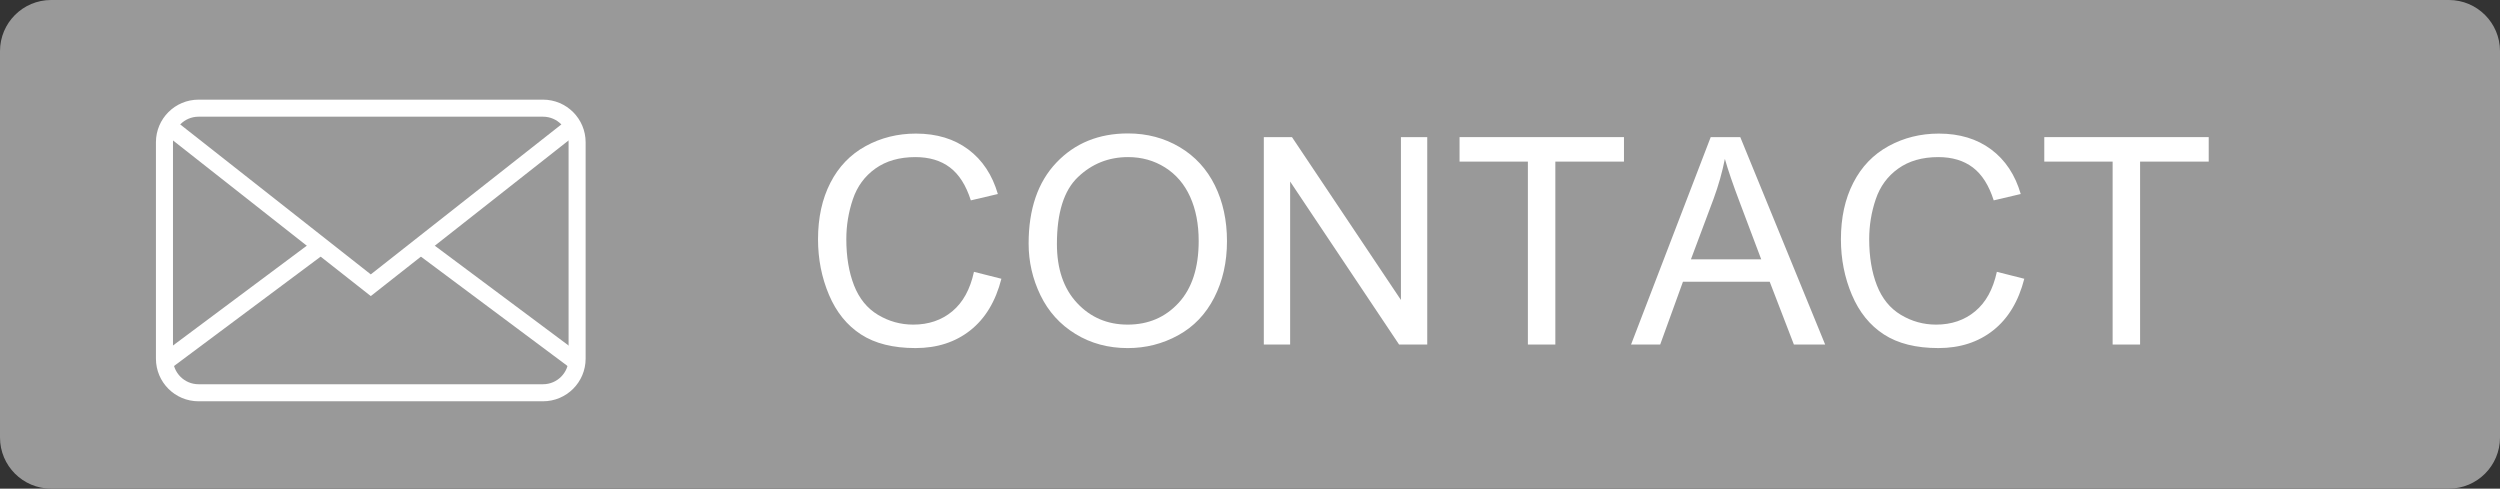
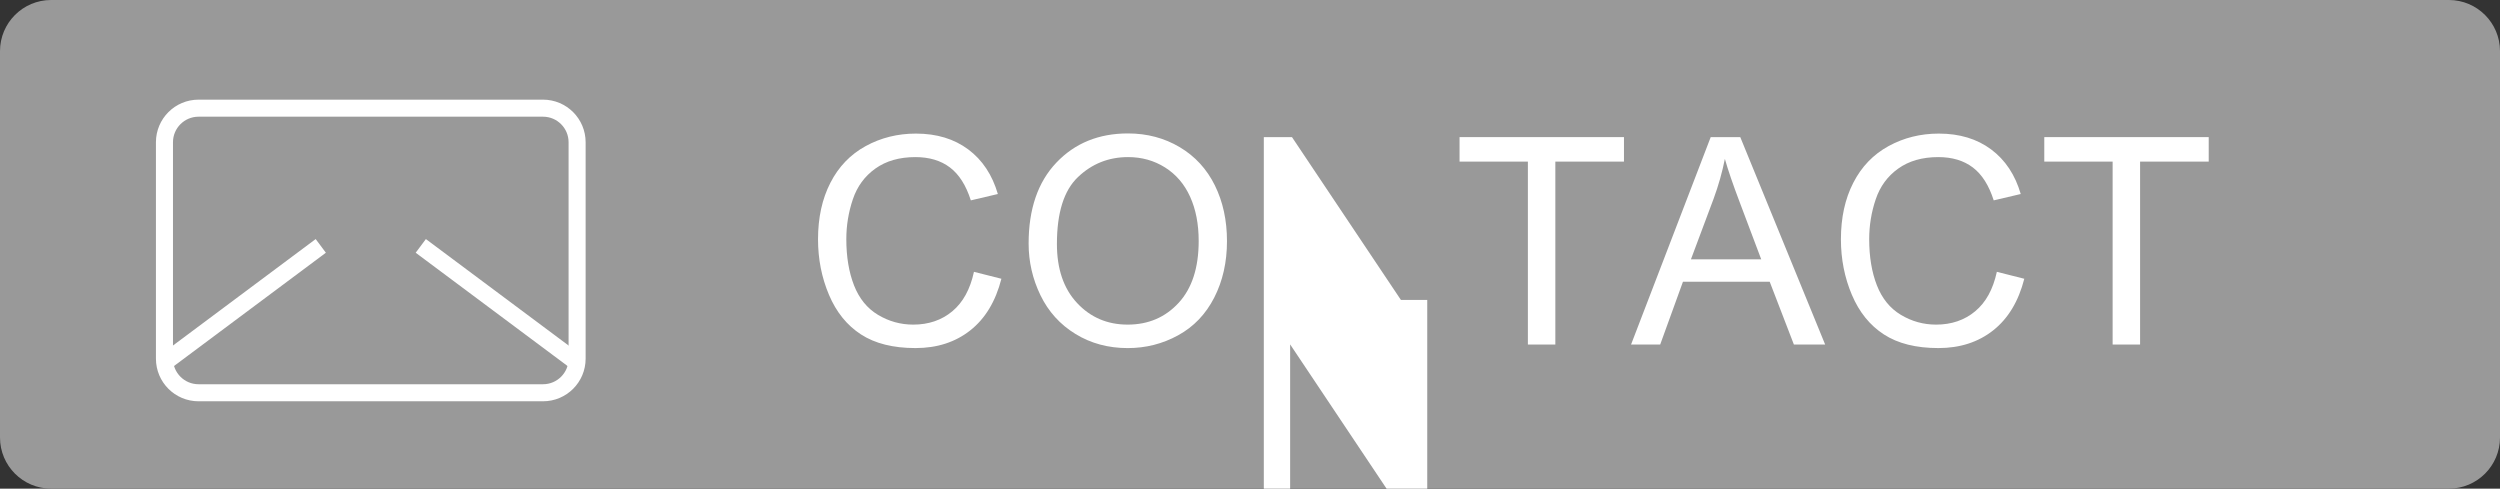
<svg xmlns="http://www.w3.org/2000/svg" version="1.1" x="0px" y="0px" width="146.667px" height="28.667px" viewBox="0 0 146.667 28.667" style="overflow:scroll;enable-background:new 0 0 146.667 28.667;" xml:space="preserve">
  <rect x="0" y="0" width="146.667" height="28.667" fill="#333333" stroke="none" />
  <style type="text/css">

	.st0{fill:#999999;}

	.st1{fill:#FFFFFF;}

	.st2{fill:none;stroke:#FFFFFF;stroke-miterlimit:10;}

</style>
  <defs>

</defs>
  <path class="st0" d="M143.667,28.667H3c-1.657,0-3-1.343-3-3V3c0-1.657,1.343-3,3-3h140.667c1.657,0,3,1.343,3,3v22.667   C146.667,27.324,145.324,28.667,143.667,28.667z" />
  <g>
    <g>
      <path class="st1" d="M57.139,15.947l1.61,0.407c-0.337,1.322-0.945,2.331-1.822,3.025c-0.877,0.694-1.949,1.041-3.216,1.041     c-1.312,0-2.378-0.267-3.2-0.801c-0.822-0.534-1.447-1.307-1.876-2.32c-0.429-1.012-0.644-2.1-0.644-3.262     c0-1.268,0.242-2.373,0.727-3.316c0.484-0.943,1.173-1.66,2.066-2.149c0.894-0.49,1.877-0.735,2.951-0.735     c1.217,0,2.241,0.311,3.071,0.93c0.83,0.62,1.408,1.492,1.735,2.615l-1.585,0.373c-0.282-0.885-0.692-1.529-1.229-1.934     s-1.212-0.605-2.025-0.605c-0.935,0-1.717,0.224-2.345,0.672c-0.628,0.448-1.07,1.05-1.324,1.806     c-0.254,0.755-0.382,1.534-0.382,2.337c0,1.034,0.151,1.938,0.452,2.71c0.302,0.771,0.771,1.349,1.407,1.73     s1.325,0.573,2.067,0.573c0.902,0,1.666-0.261,2.291-0.781C56.494,17.743,56.918,16.97,57.139,15.947z" />
      <path class="st1" d="M60.346,14.286c0-2.02,0.542-3.602,1.627-4.744s2.485-1.714,4.2-1.714c1.124,0,2.136,0.269,3.038,0.805     c0.902,0.537,1.589,1.286,2.063,2.246c0.473,0.96,0.709,2.049,0.709,3.266c0,1.234-0.249,2.339-0.747,3.313     s-1.204,1.711-2.117,2.212s-1.898,0.751-2.955,0.751c-1.146,0-2.169-0.276-3.071-0.83c-0.902-0.553-1.585-1.309-2.05-2.266     S60.346,15.355,60.346,14.286z M62.006,14.311c0,1.467,0.394,2.622,1.183,3.466c0.788,0.844,1.777,1.267,2.967,1.267     c1.212,0,2.209-0.427,2.993-1.279c0.783-0.852,1.174-2.061,1.174-3.627c0-0.99-0.167-1.855-0.502-2.594     c-0.334-0.739-0.824-1.312-1.469-1.719c-0.645-0.406-1.369-0.609-2.171-0.609c-1.14,0-2.121,0.391-2.942,1.174     C62.416,11.172,62.006,12.48,62.006,14.311z" />
-       <path class="st1" d="M74.144,20.213V8.044h1.652l6.392,9.554V8.044h1.544v12.169h-1.652l-6.392-9.563v9.563H74.144z" />
+       <path class="st1" d="M74.144,20.213V8.044h1.652l6.392,9.554h1.544v12.169h-1.652l-6.392-9.563v9.563H74.144z" />
      <path class="st1" d="M89.636,20.213V9.481h-4.009V8.044h9.646v1.437h-4.026v10.732H89.636z" />
      <path class="st1" d="M95.689,20.213l4.673-12.169h1.734l4.98,12.169h-1.834l-1.42-3.686h-5.088l-1.336,3.686H95.689z      M99.201,15.216h4.125l-1.27-3.37c-0.388-1.023-0.676-1.865-0.863-2.523c-0.155,0.78-0.374,1.555-0.656,2.324L99.201,15.216z" />
      <path class="st1" d="M117.149,15.947l1.61,0.407c-0.338,1.322-0.945,2.331-1.822,3.025s-1.949,1.041-3.217,1.041     c-1.312,0-2.378-0.267-3.199-0.801c-0.822-0.534-1.447-1.307-1.876-2.32c-0.43-1.012-0.644-2.1-0.644-3.262     c0-1.268,0.242-2.373,0.727-3.316c0.483-0.943,1.173-1.66,2.066-2.149c0.894-0.49,1.877-0.735,2.951-0.735     c1.217,0,2.241,0.311,3.071,0.93c0.83,0.62,1.408,1.492,1.734,2.615l-1.585,0.373c-0.282-0.885-0.692-1.529-1.229-1.934     c-0.537-0.404-1.212-0.605-2.025-0.605c-0.936,0-1.717,0.224-2.345,0.672c-0.629,0.448-1.07,1.05-1.324,1.806     c-0.255,0.755-0.382,1.534-0.382,2.337c0,1.034,0.15,1.938,0.452,2.71c0.302,0.771,0.771,1.349,1.407,1.73     c0.636,0.382,1.325,0.573,2.066,0.573c0.902,0,1.666-0.261,2.291-0.781C116.504,17.743,116.927,16.97,117.149,15.947z" />
      <path class="st1" d="M123.941,20.213V9.481h-4.009V8.044h9.646v1.437h-4.026v10.732H123.941z" />
    </g>
    <g>
      <path class="st2" d="M31.857,23.042H11.648c-1.105,0-2-0.895-2-2V8.346c0-1.105,0.895-2,2-2h20.209c1.105,0,2,0.895,2,2v12.696     C33.857,22.147,32.962,23.042,31.857,23.042z" />
-       <polyline class="st2" points="9.648,7.209 21.753,16.734 33.857,7.209   " />
      <line class="st2" x1="9.648" y1="21.267" x2="18.819" y2="14.426" />
      <line class="st2" x1="24.686" y1="14.426" x2="33.857" y2="21.267" />
    </g>
  </g>
</svg>